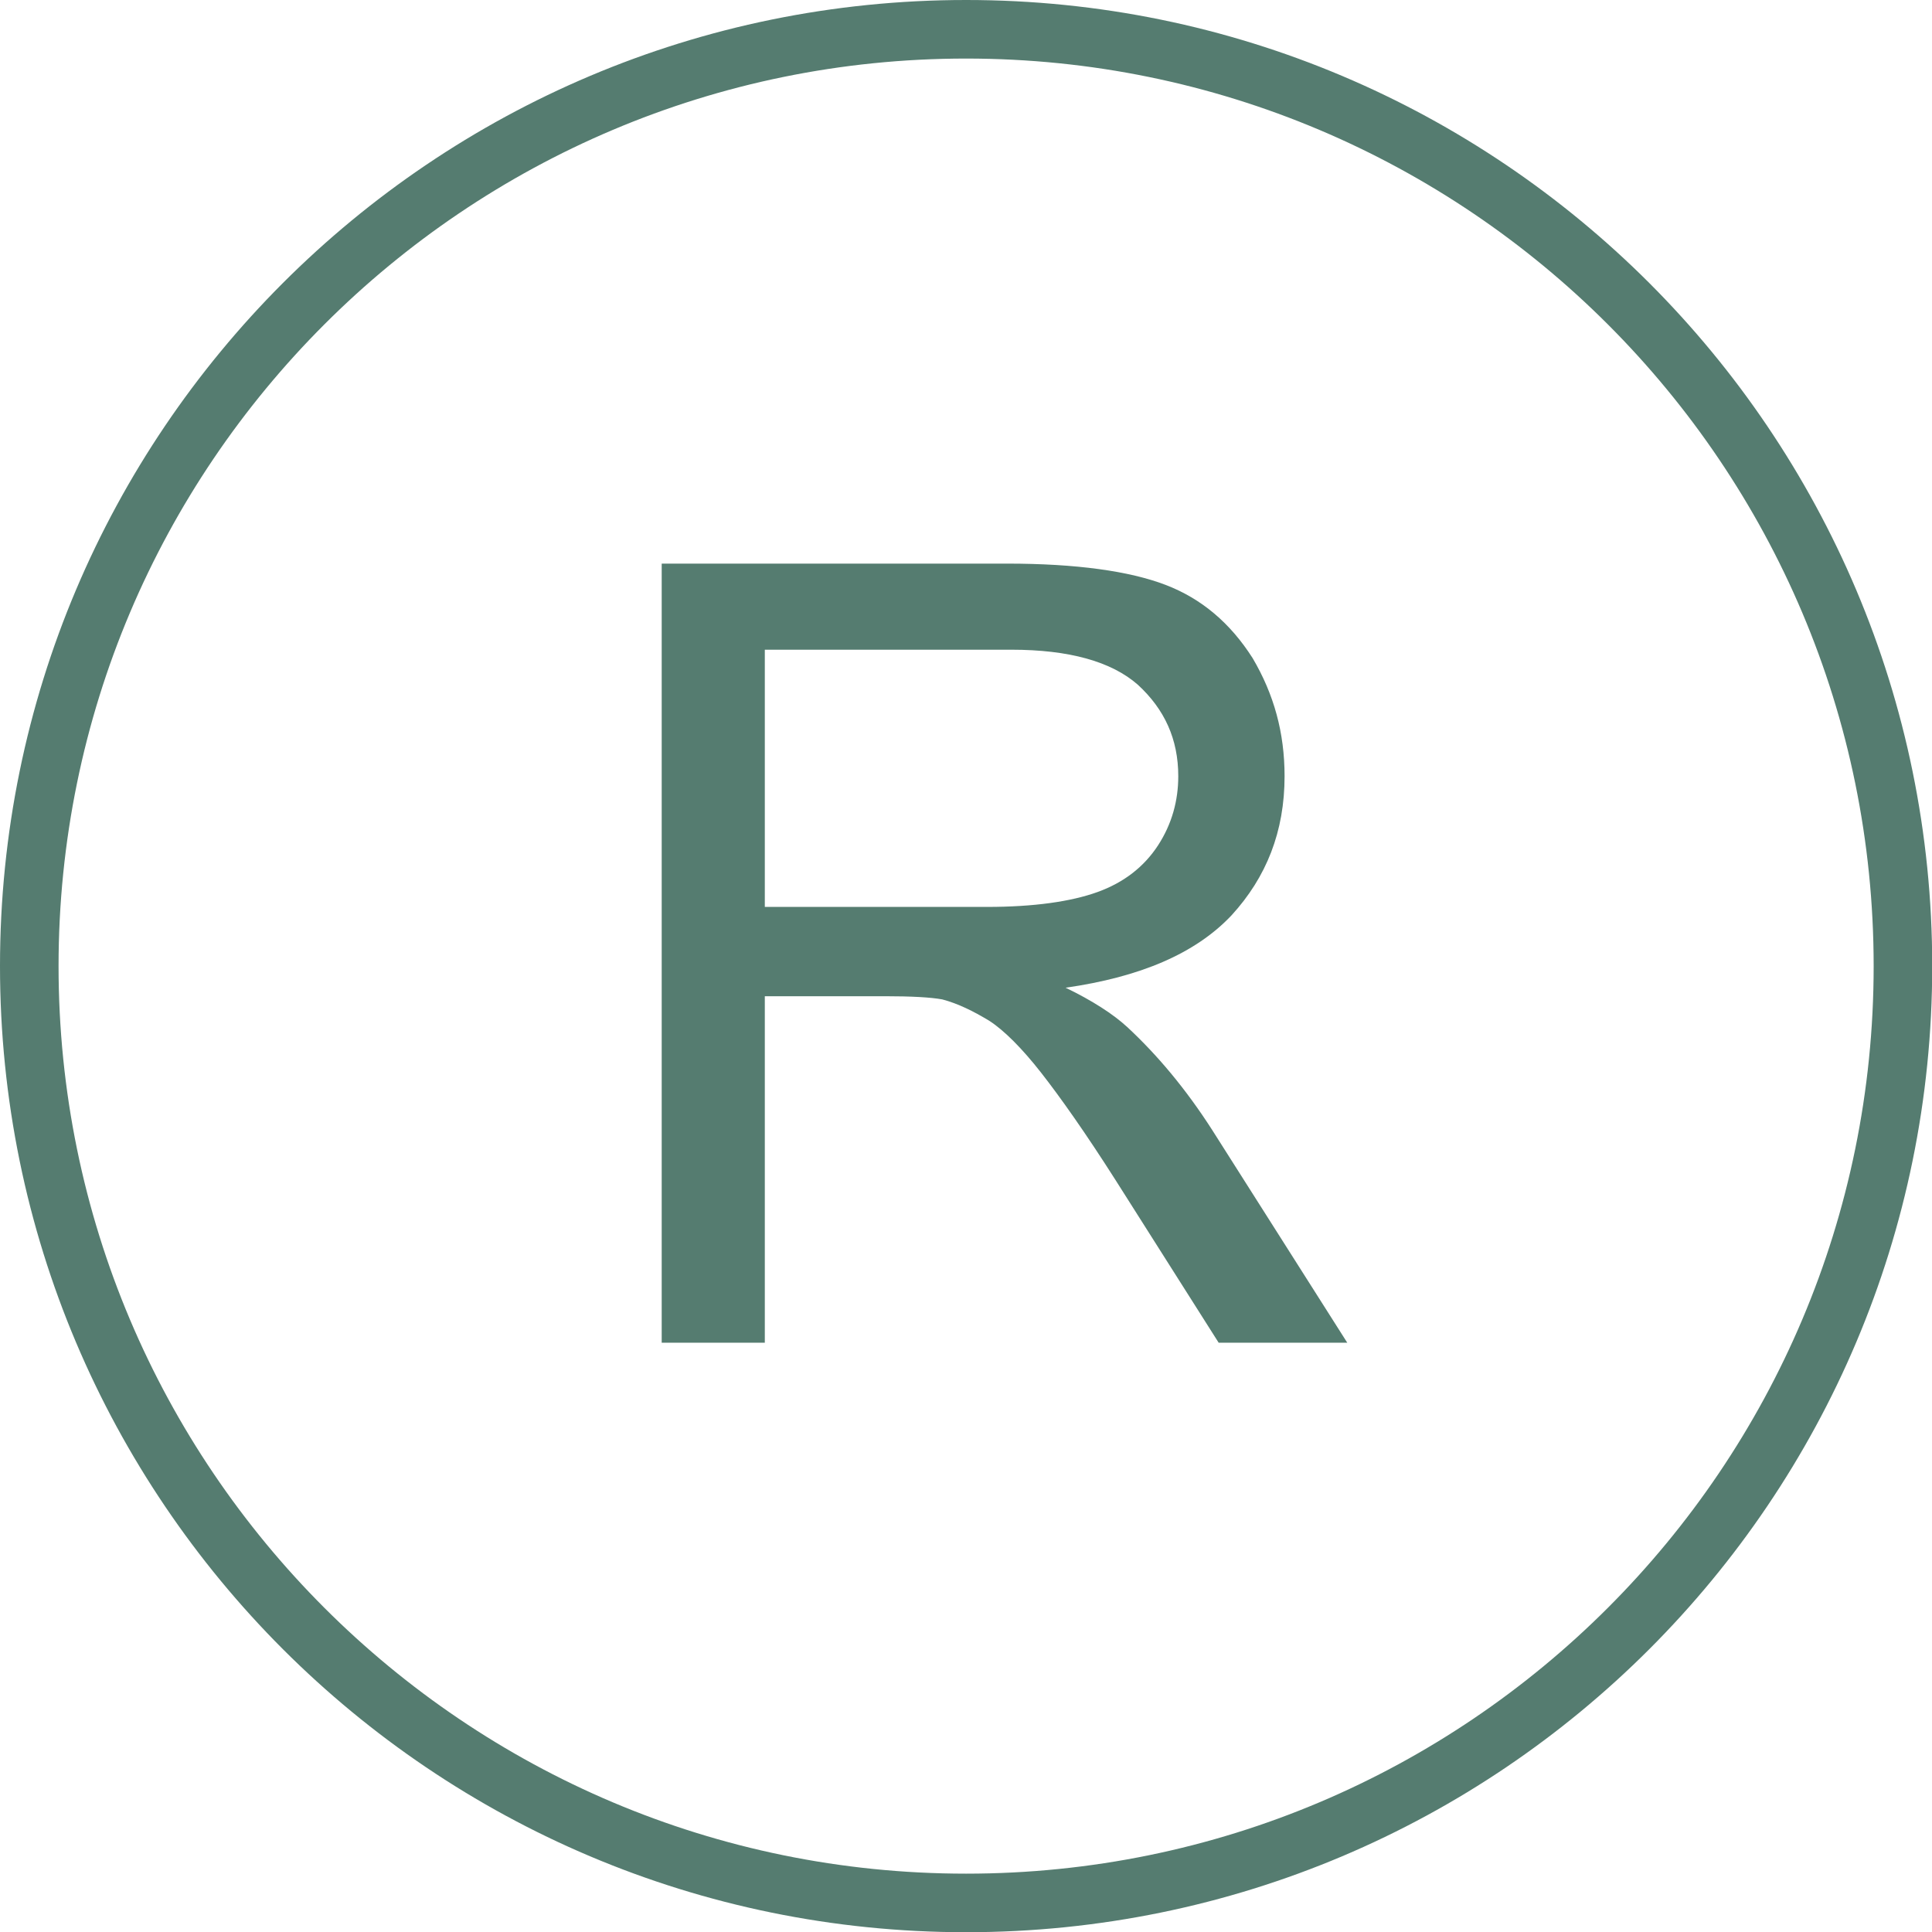
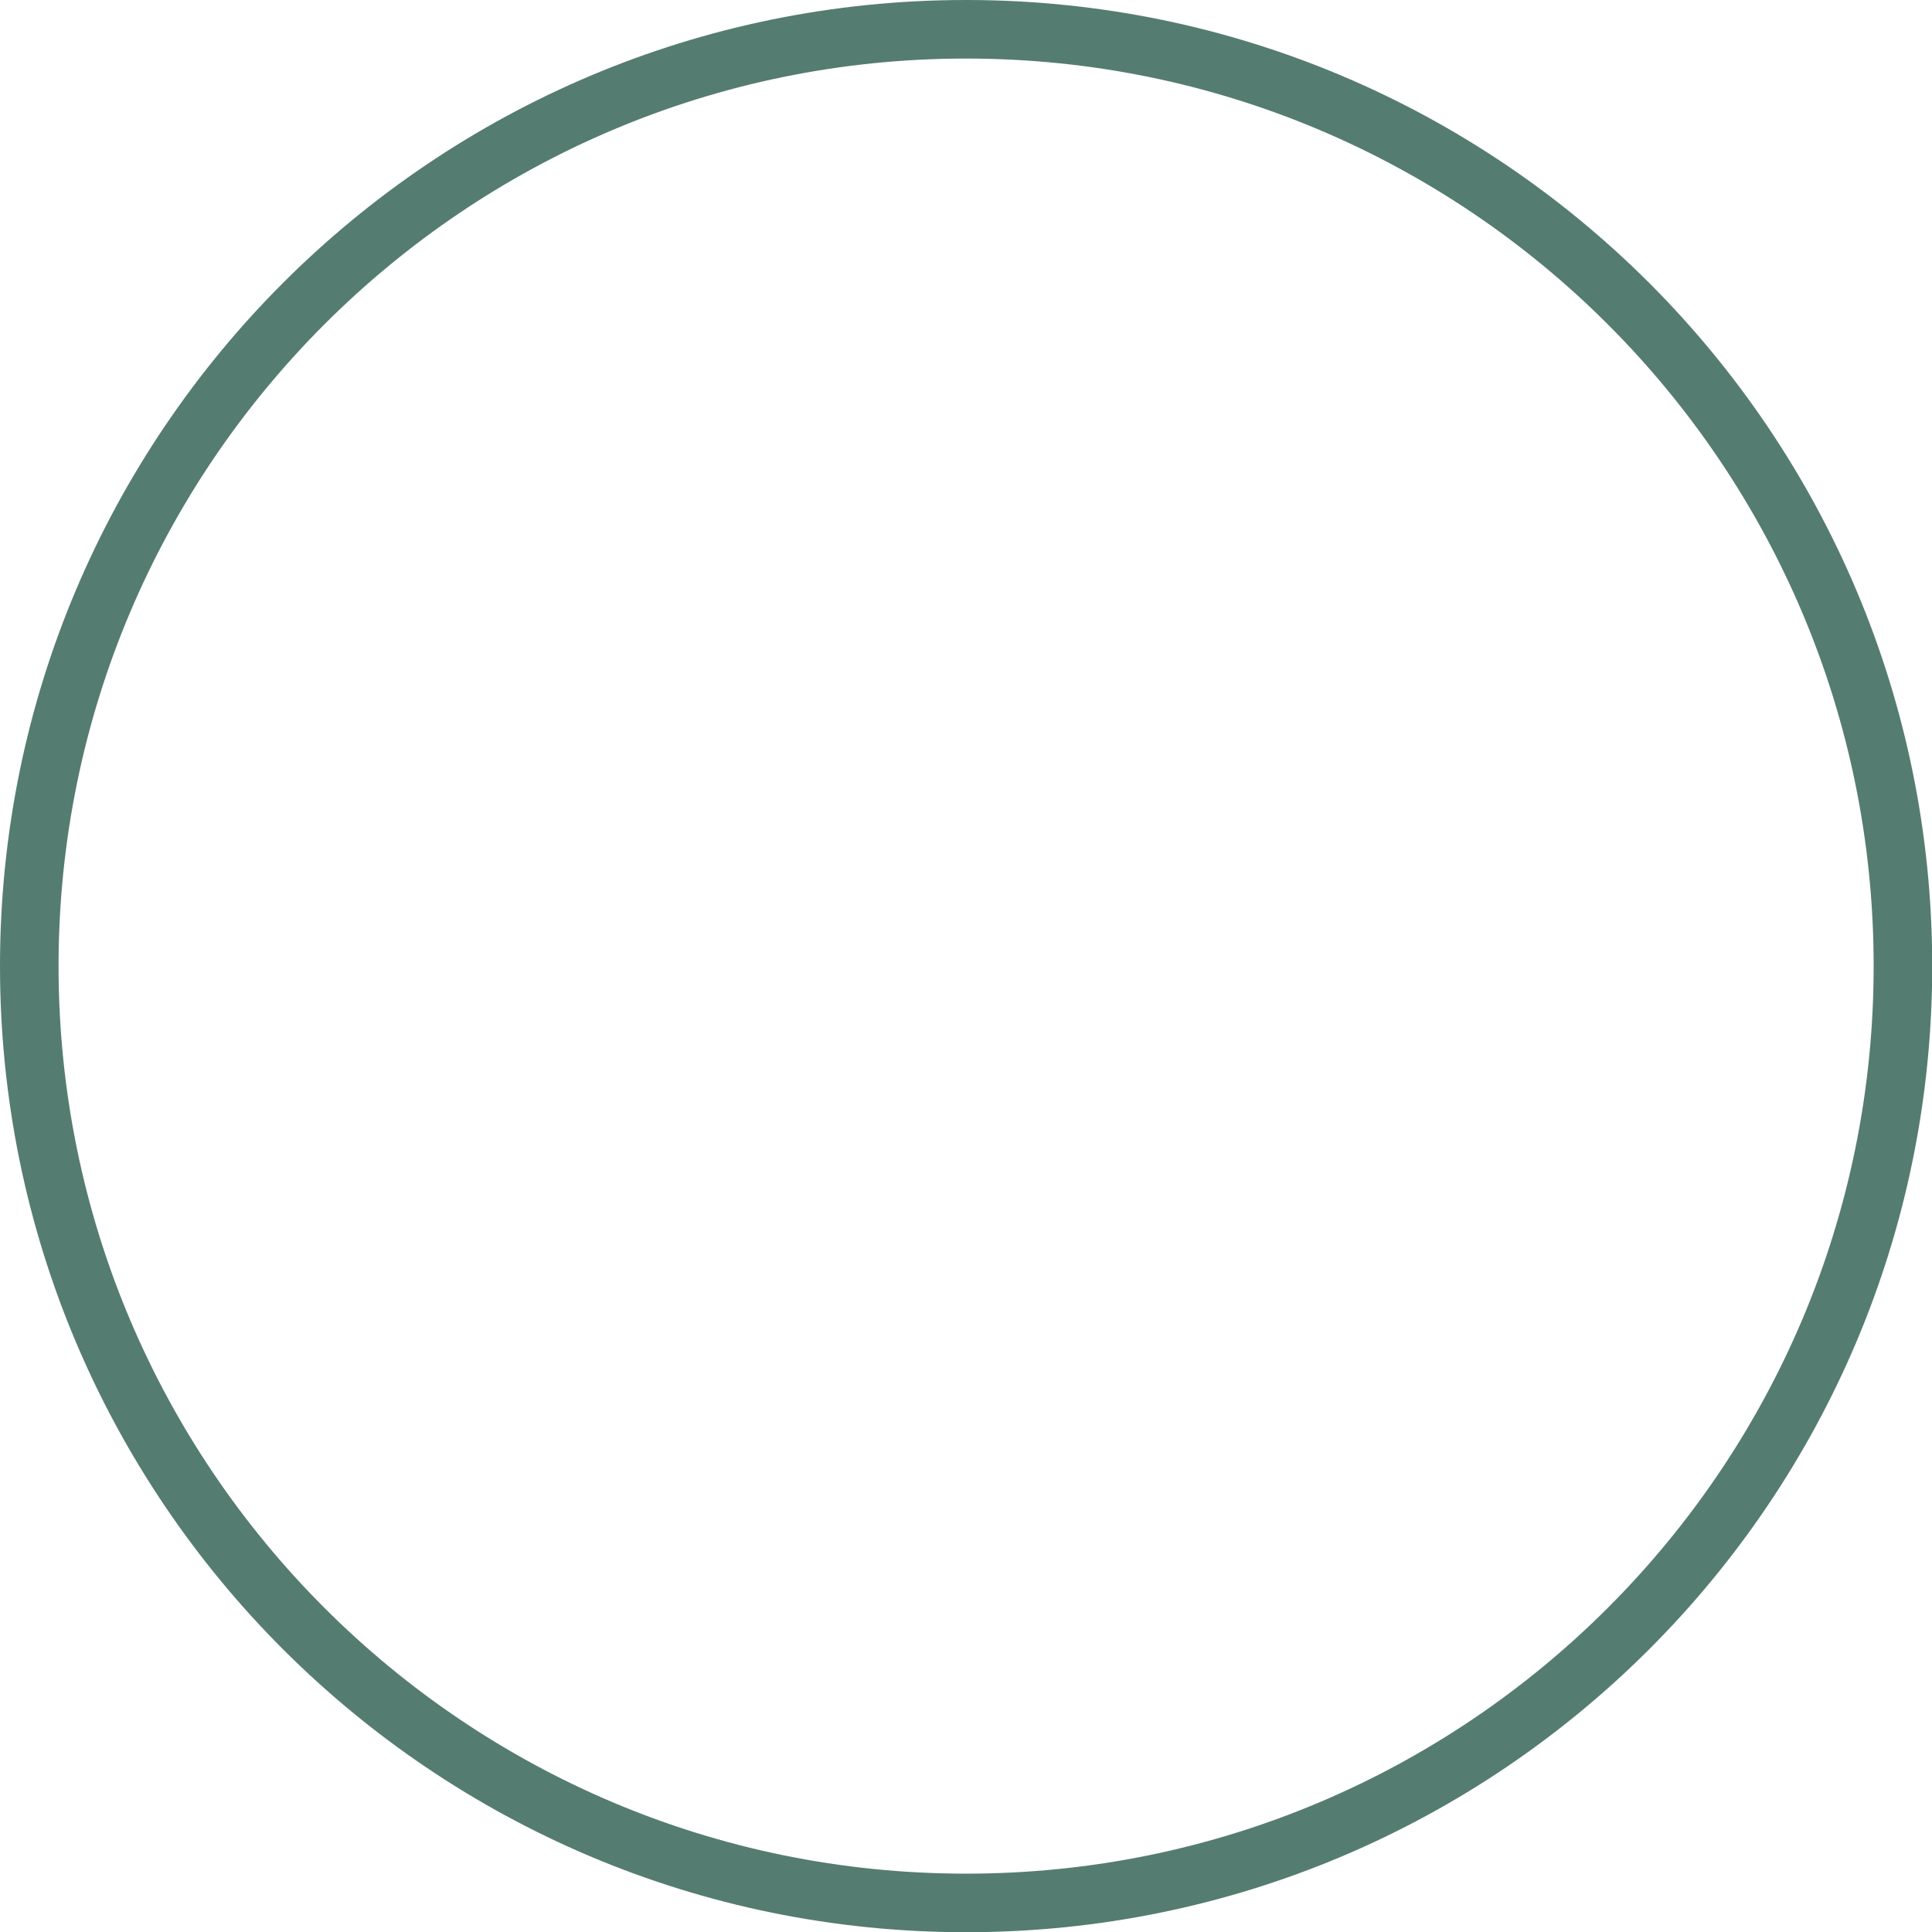
<svg xmlns="http://www.w3.org/2000/svg" xmlns:xlink="http://www.w3.org/1999/xlink" fill="#000000" height="368.6" preserveAspectRatio="xMidYMid meet" version="1" viewBox="0.0 0.0 368.6 368.6" width="368.6" zoomAndPan="magnify">
  <defs>
    <symbol id="a" overflow="visible" preserveAspectRatio="xMidYMid meet">
-       <path d="M 36.098 0 L 36.098 -66.109 L 59.012 -66.109 C 64.082 -66.109 67.73 -65.906 69.961 -65.5 C 73.004 -64.691 75.844 -63.27 78.887 -61.445 C 81.723 -59.621 85.172 -56.172 88.82 -51.508 C 92.473 -46.844 97.34 -39.949 103.016 -31.027 L 122.688 0 L 147.223 0 L 121.469 -40.559 C 116.402 -48.465 110.926 -54.957 105.246 -60.227 C 102.609 -62.66 98.555 -65.297 93.484 -67.73 C 107.68 -69.758 118.227 -74.223 125.121 -81.52 C 131.812 -88.82 135.262 -97.543 135.262 -108.086 C 135.262 -116.402 133.234 -123.703 129.176 -130.598 C 124.918 -137.289 119.441 -141.953 112.547 -144.59 C 105.652 -147.223 95.512 -148.645 82.332 -148.645 L 16.426 -148.645 L 16.426 0 Z M 36.098 -132.219 L 83.145 -132.219 C 94.094 -132.219 102.207 -129.988 107.277 -125.527 C 112.344 -120.863 114.98 -115.184 114.98 -108.086 C 114.98 -103.422 113.766 -98.961 111.129 -94.906 C 108.492 -90.848 104.641 -87.809 99.57 -85.984 C 94.5 -84.156 87.402 -83.145 78.48 -83.145 L 36.098 -83.145 L 36.098 -132.219" />
-     </symbol>
+       </symbol>
  </defs>
  <g fill="#557c70" id="change1_1">
    <g>
      <use x="109.818" xlink:actuate="onLoad" xlink:href="#a" xlink:show="embed" xlink:type="simple" y="256.174" />
    </g>
    <path d="M 357.469 184.32 C 357.469 136.508 338.09 93.219 306.754 61.887 C 275.422 30.551 232.133 11.172 184.32 11.172 C 136.508 11.172 93.219 30.551 61.887 61.887 C 30.551 93.219 11.172 136.508 11.172 184.32 C 11.172 232.133 30.551 275.422 61.887 306.754 C 93.219 338.09 136.508 357.469 184.32 357.469 C 232.133 357.469 275.422 338.09 306.754 306.754 C 338.09 275.422 357.469 232.133 357.469 184.32 Z M 314.652 53.984 C 348.008 87.344 368.641 133.422 368.641 184.32 C 368.641 235.219 348.008 281.297 314.652 314.652 C 281.297 348.008 235.219 368.641 184.32 368.641 C 133.422 368.641 87.344 348.008 53.984 314.652 C 20.633 281.297 0 235.219 0 184.32 C 0 133.422 20.633 87.344 53.984 53.984 C 87.344 20.633 133.422 0 184.32 0 C 235.219 0 281.297 20.633 314.652 53.984" fill="inherit" />
  </g>
</svg>